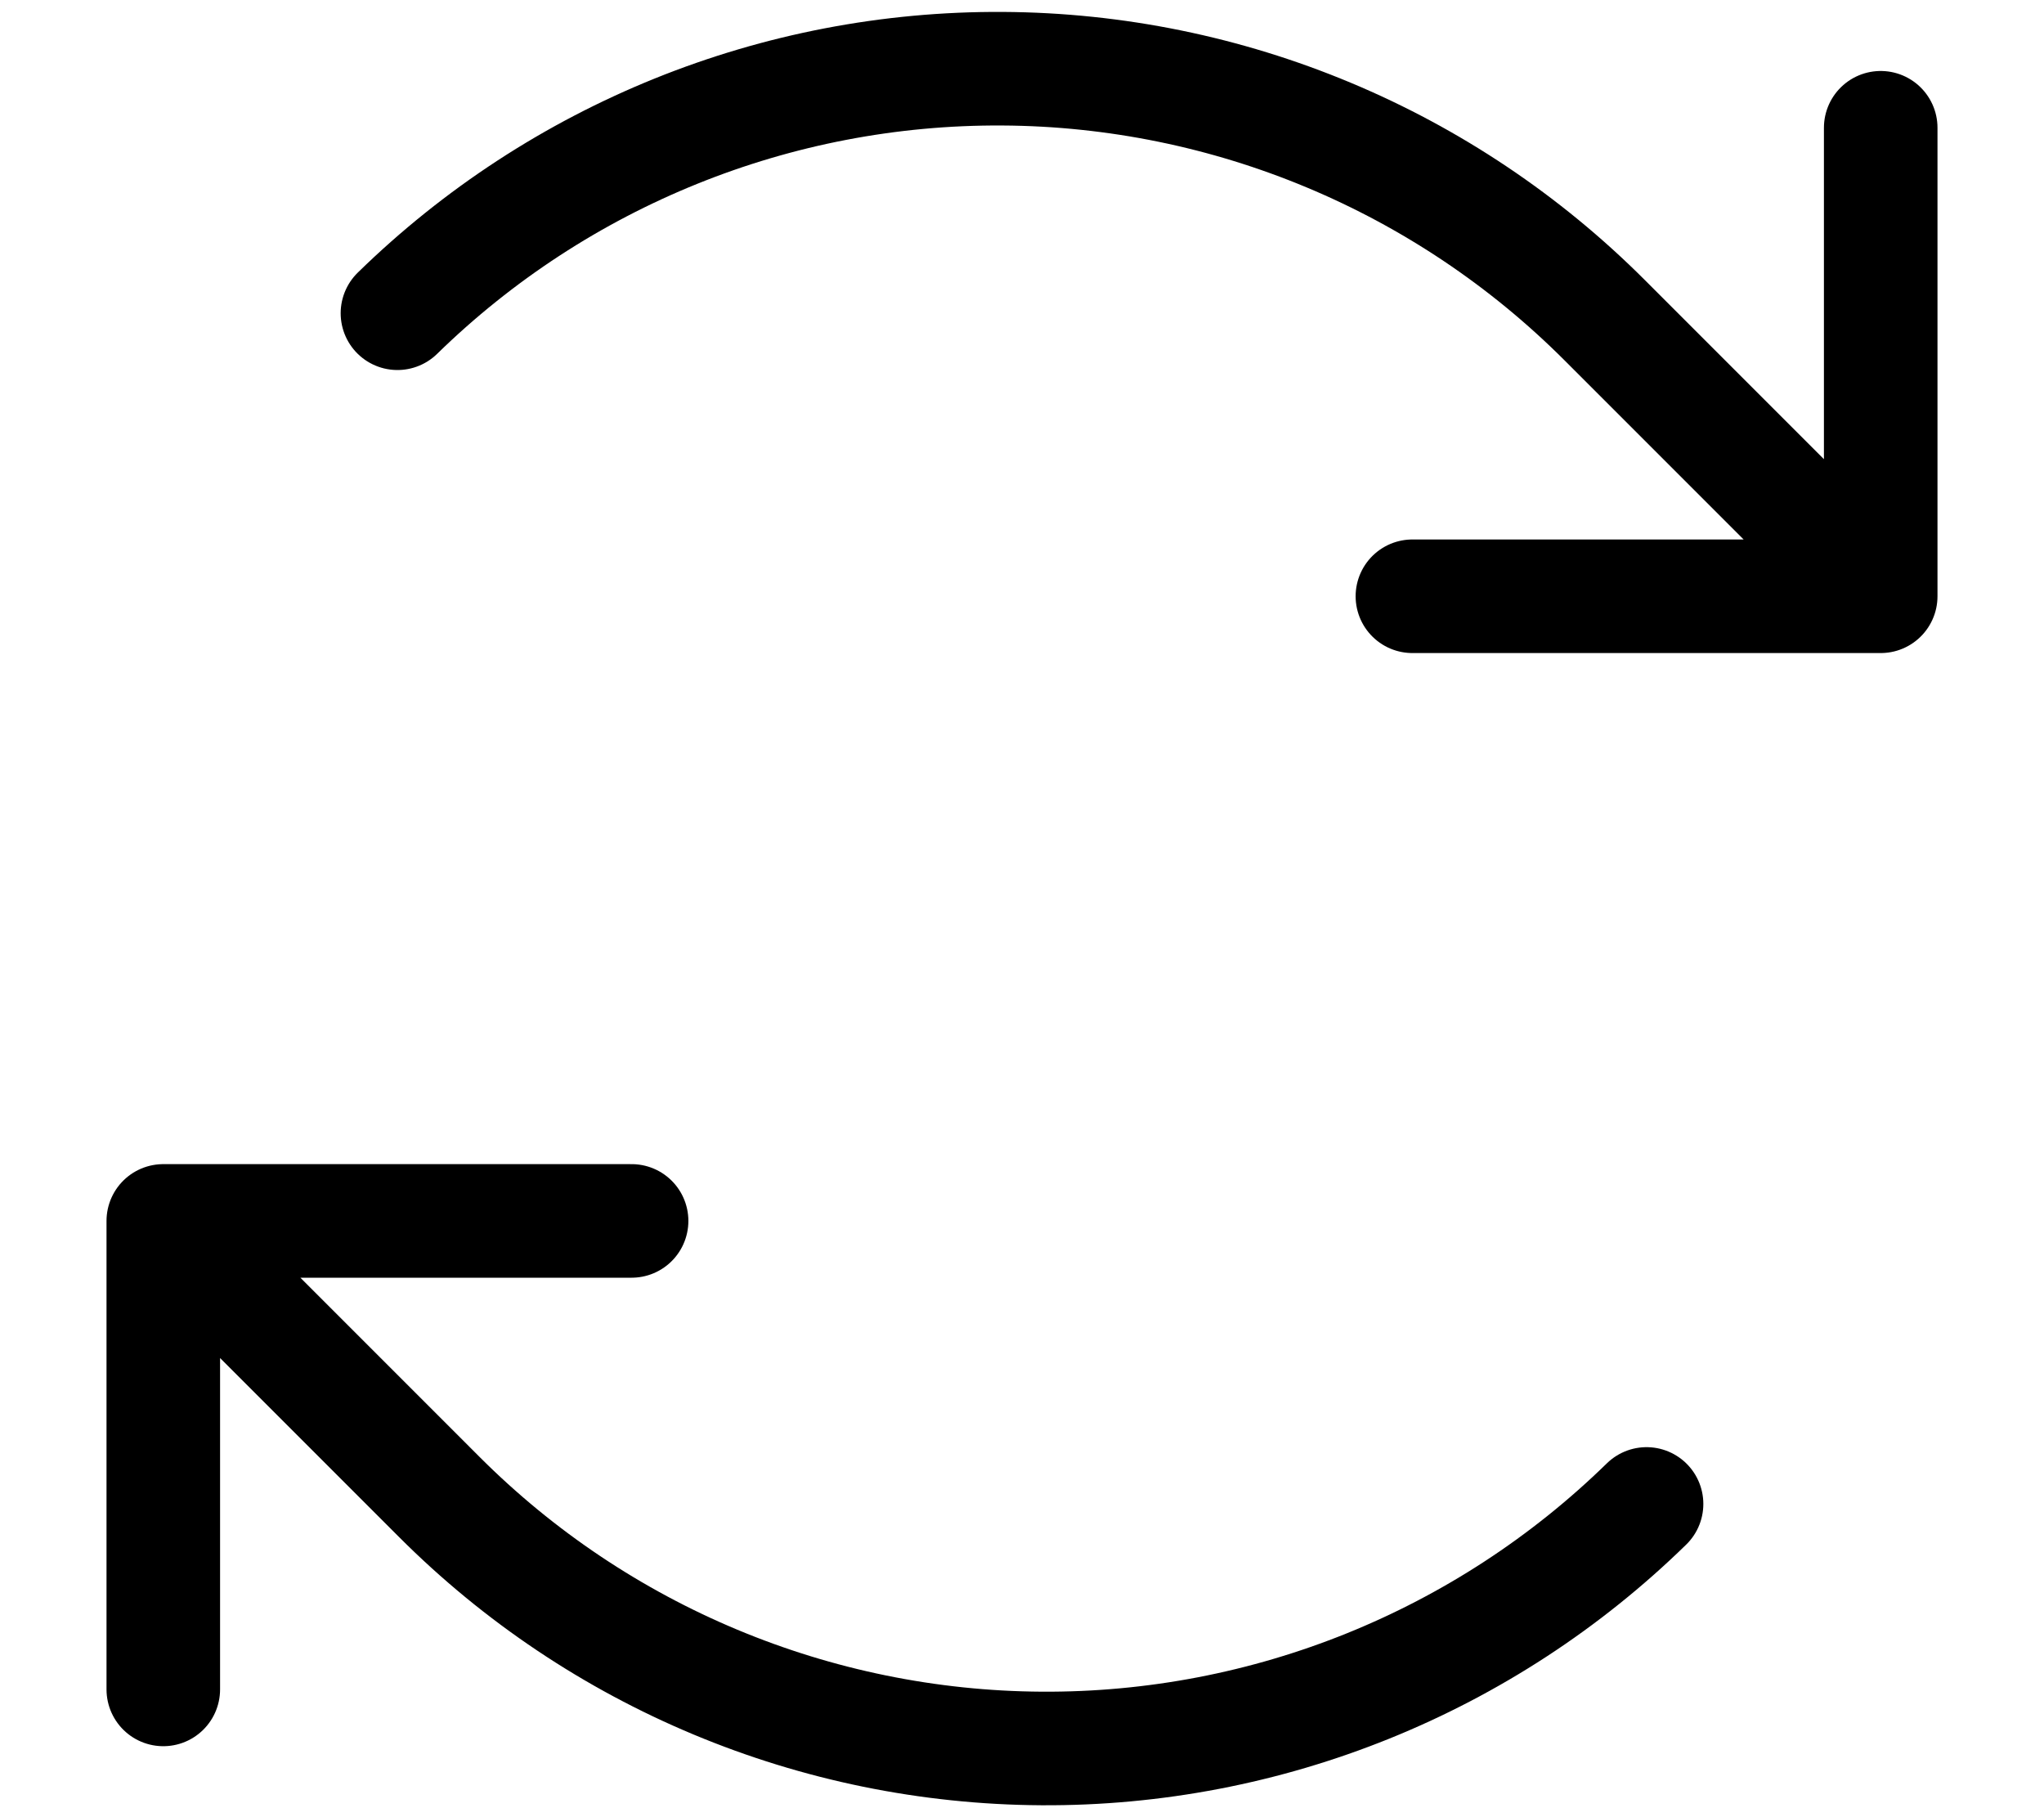
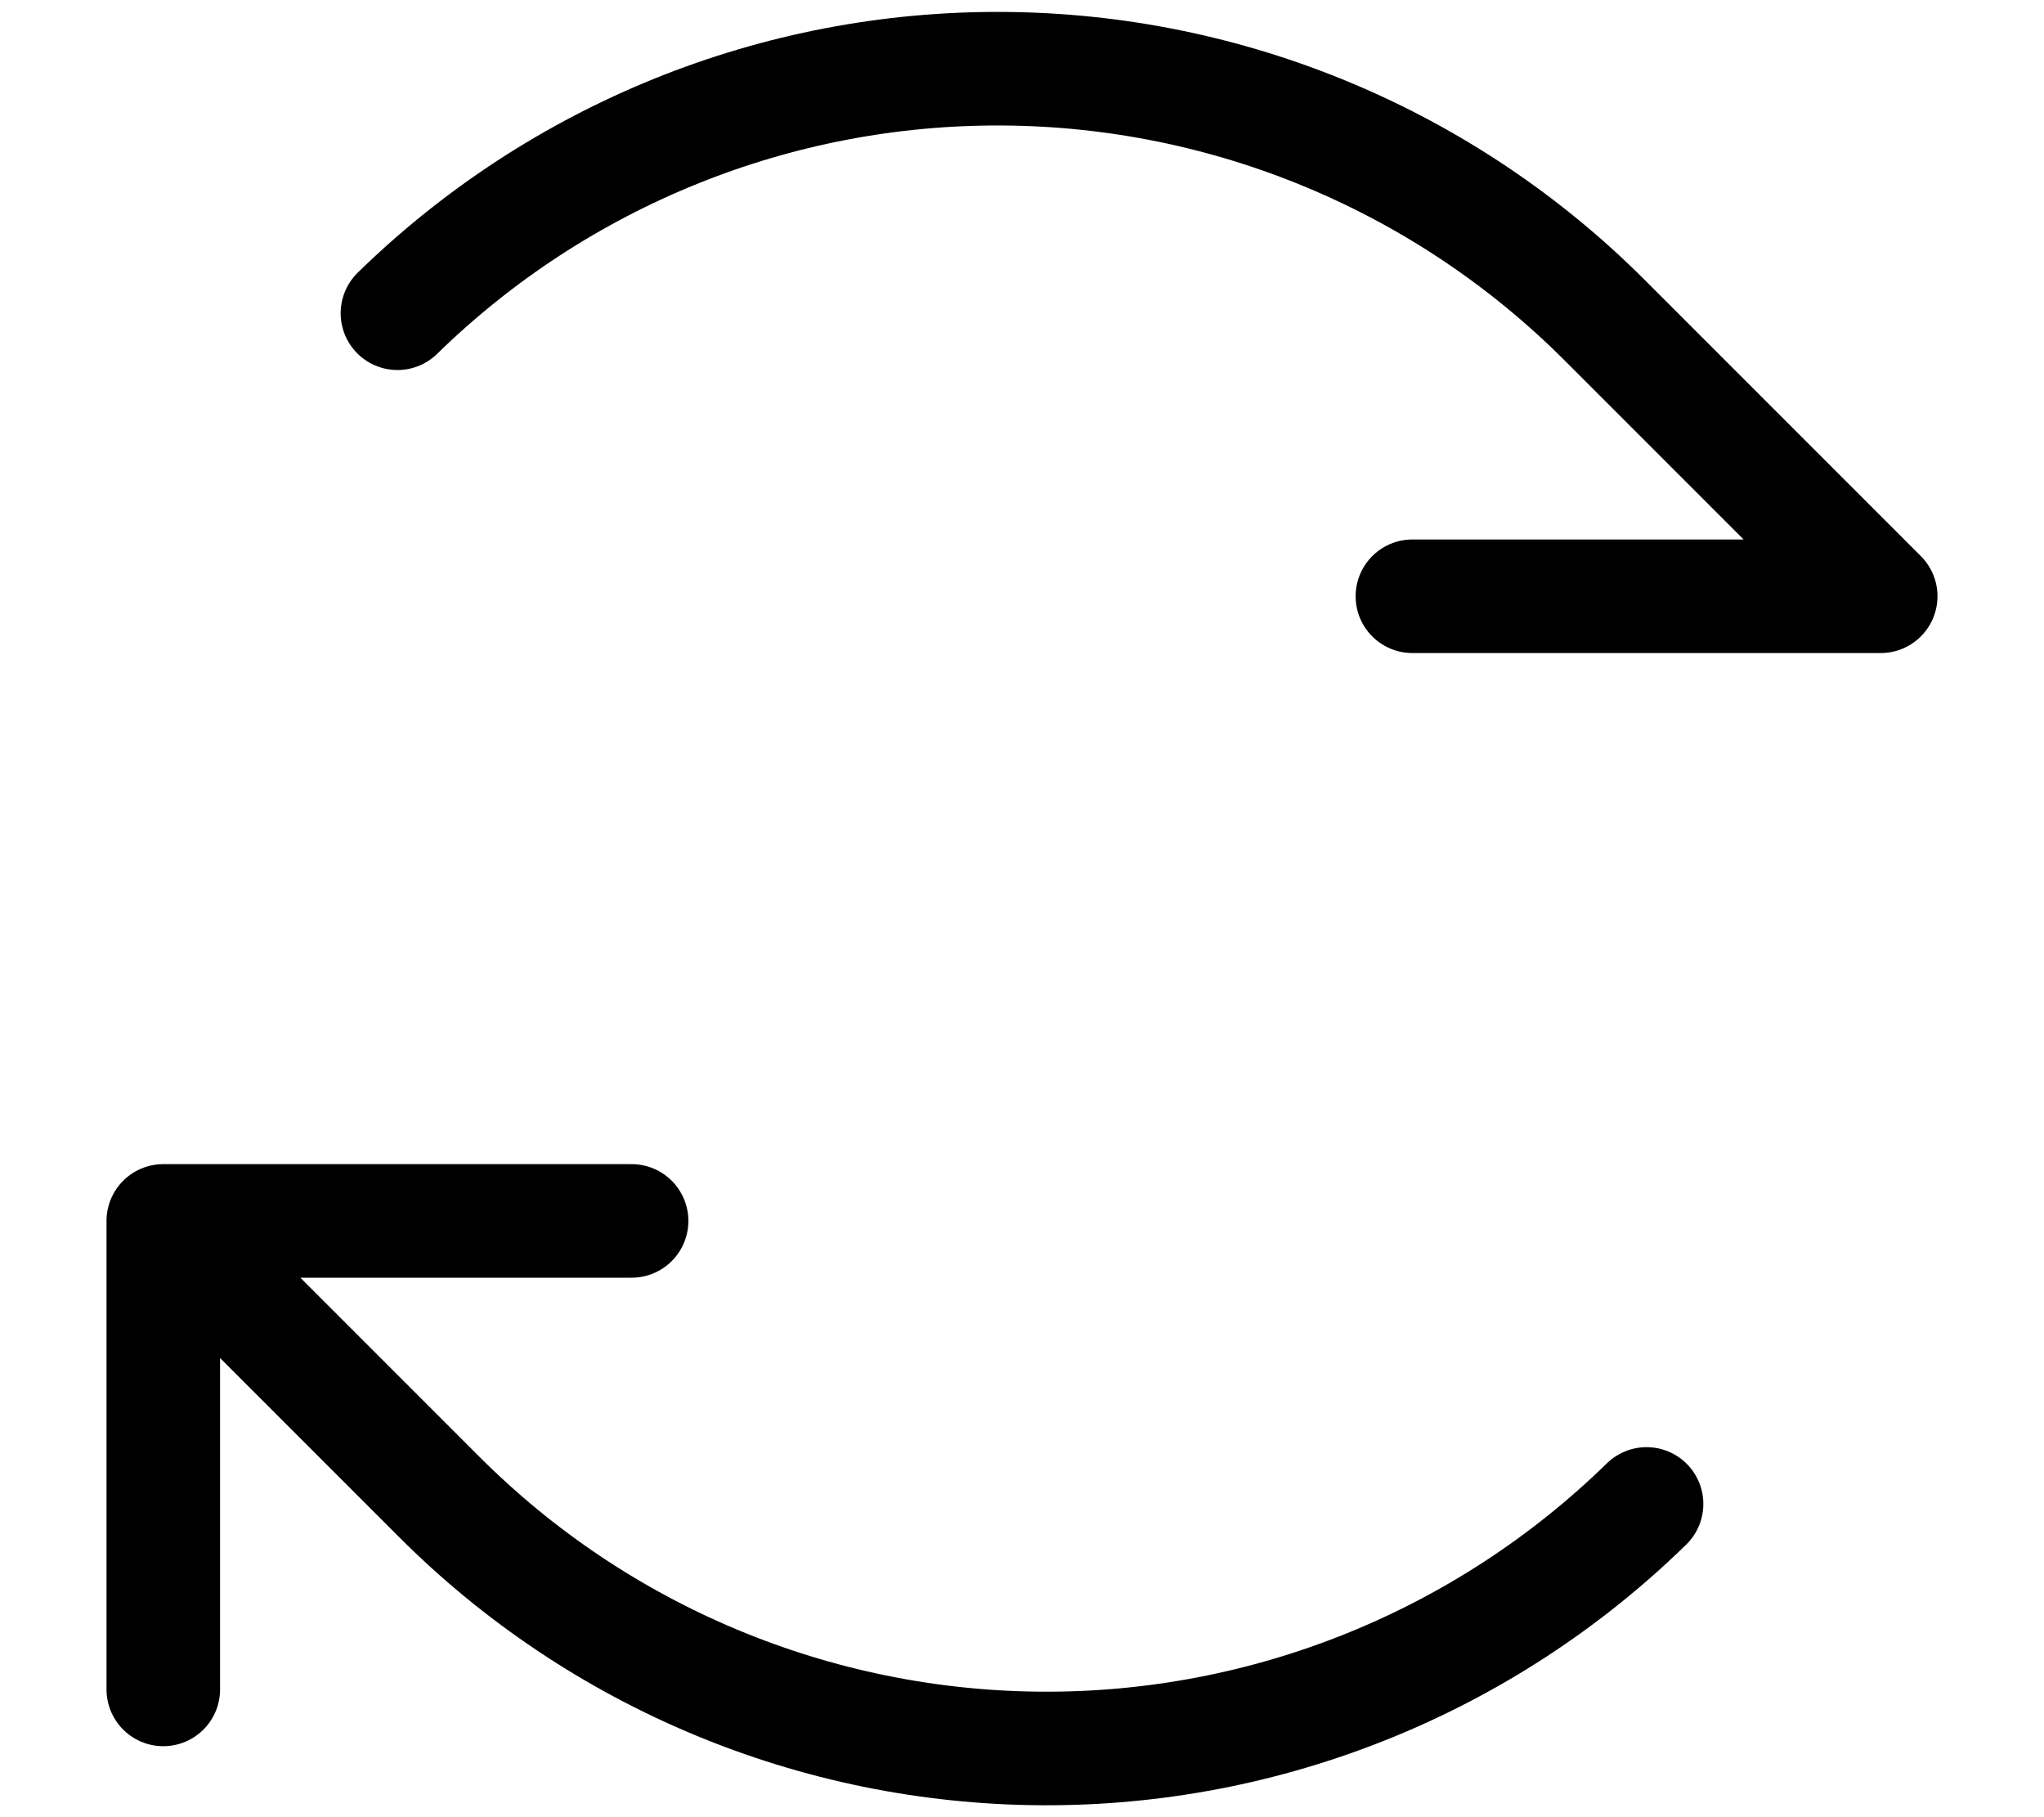
<svg xmlns="http://www.w3.org/2000/svg" fill="none" viewBox="0 0 18 16" height="16" width="18">
-   <path stroke-linejoin="round" stroke-linecap="round" stroke="black" d="M12.438 5.25H16.562M16.562 5.25V1.125M16.562 5.25L14.132 2.82C12.725 1.412 10.819 0.616 8.829 0.605C6.838 0.593 4.924 1.367 3.5 2.758M5.562 10.75H1.438M1.438 10.75V14.875M1.438 10.75L3.868 13.18C5.275 14.588 7.181 15.383 9.171 15.395C11.162 15.407 13.076 14.633 14.5 13.242" />
+   <path stroke-linejoin="round" stroke-linecap="round" stroke="black" d="M12.438 5.25H16.562M16.562 5.25M16.562 5.25L14.132 2.82C12.725 1.412 10.819 0.616 8.829 0.605C6.838 0.593 4.924 1.367 3.5 2.758M5.562 10.75H1.438M1.438 10.75V14.875M1.438 10.75L3.868 13.18C5.275 14.588 7.181 15.383 9.171 15.395C11.162 15.407 13.076 14.633 14.5 13.242" />
</svg>